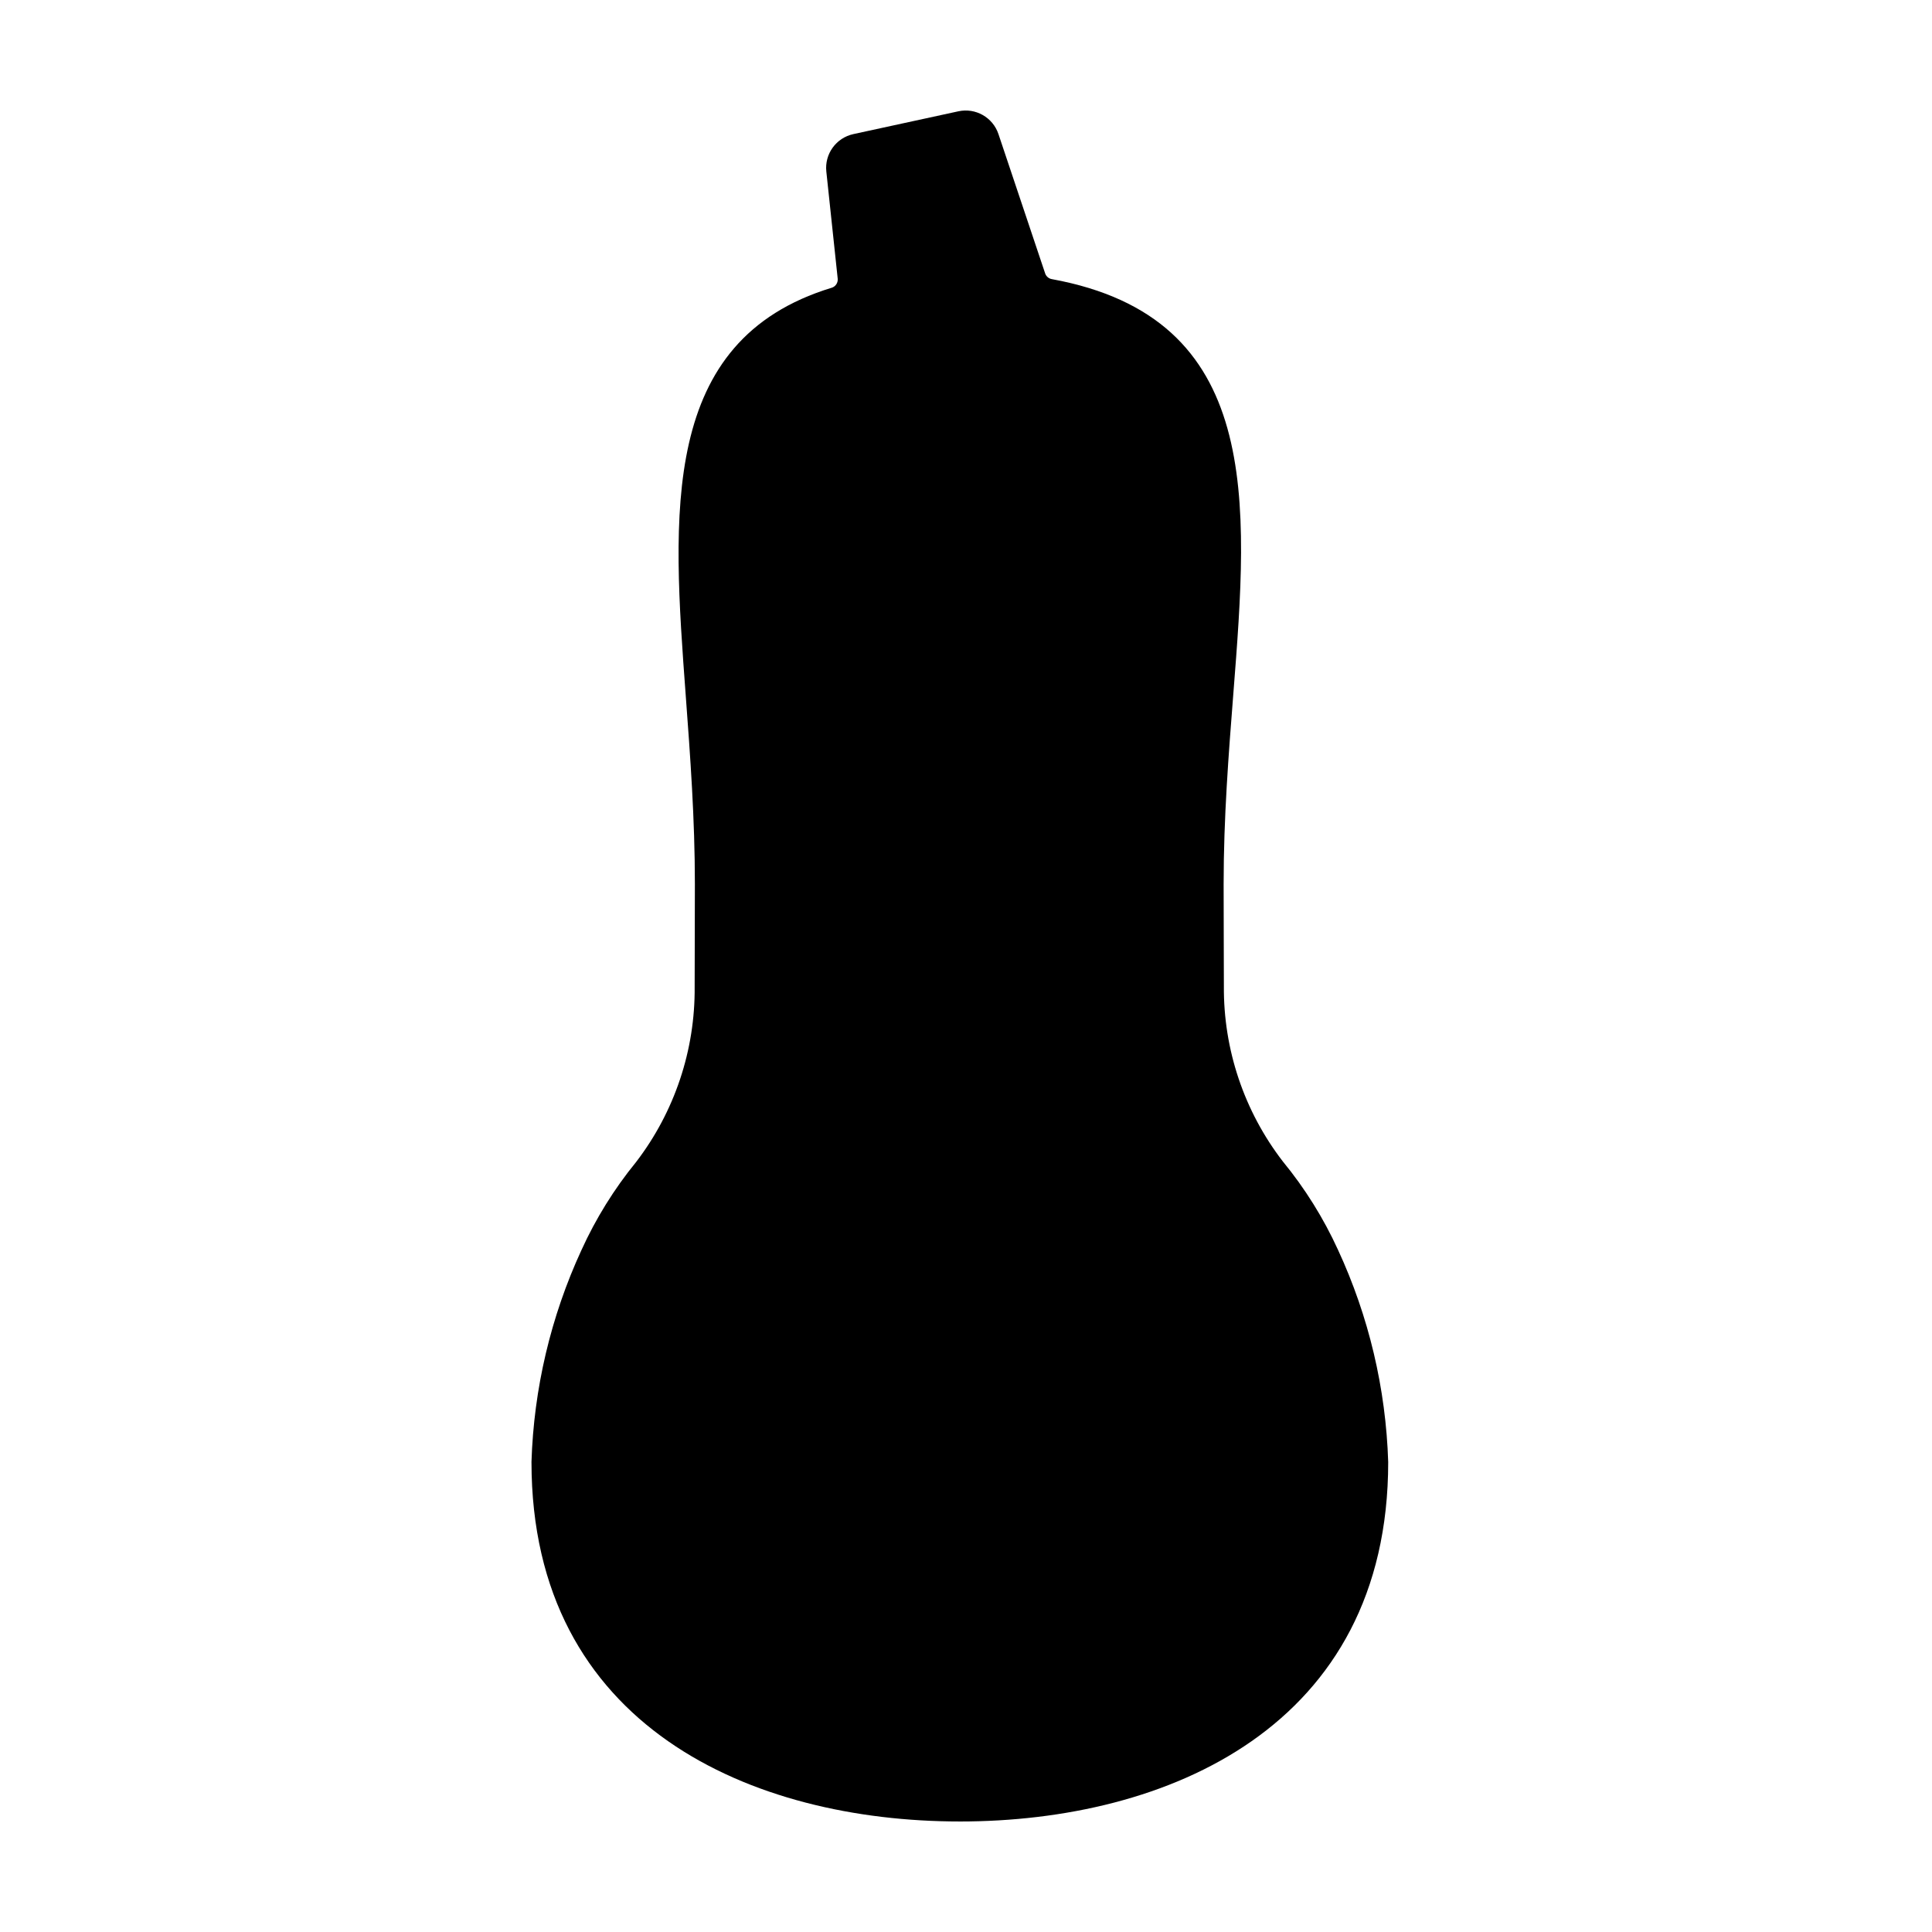
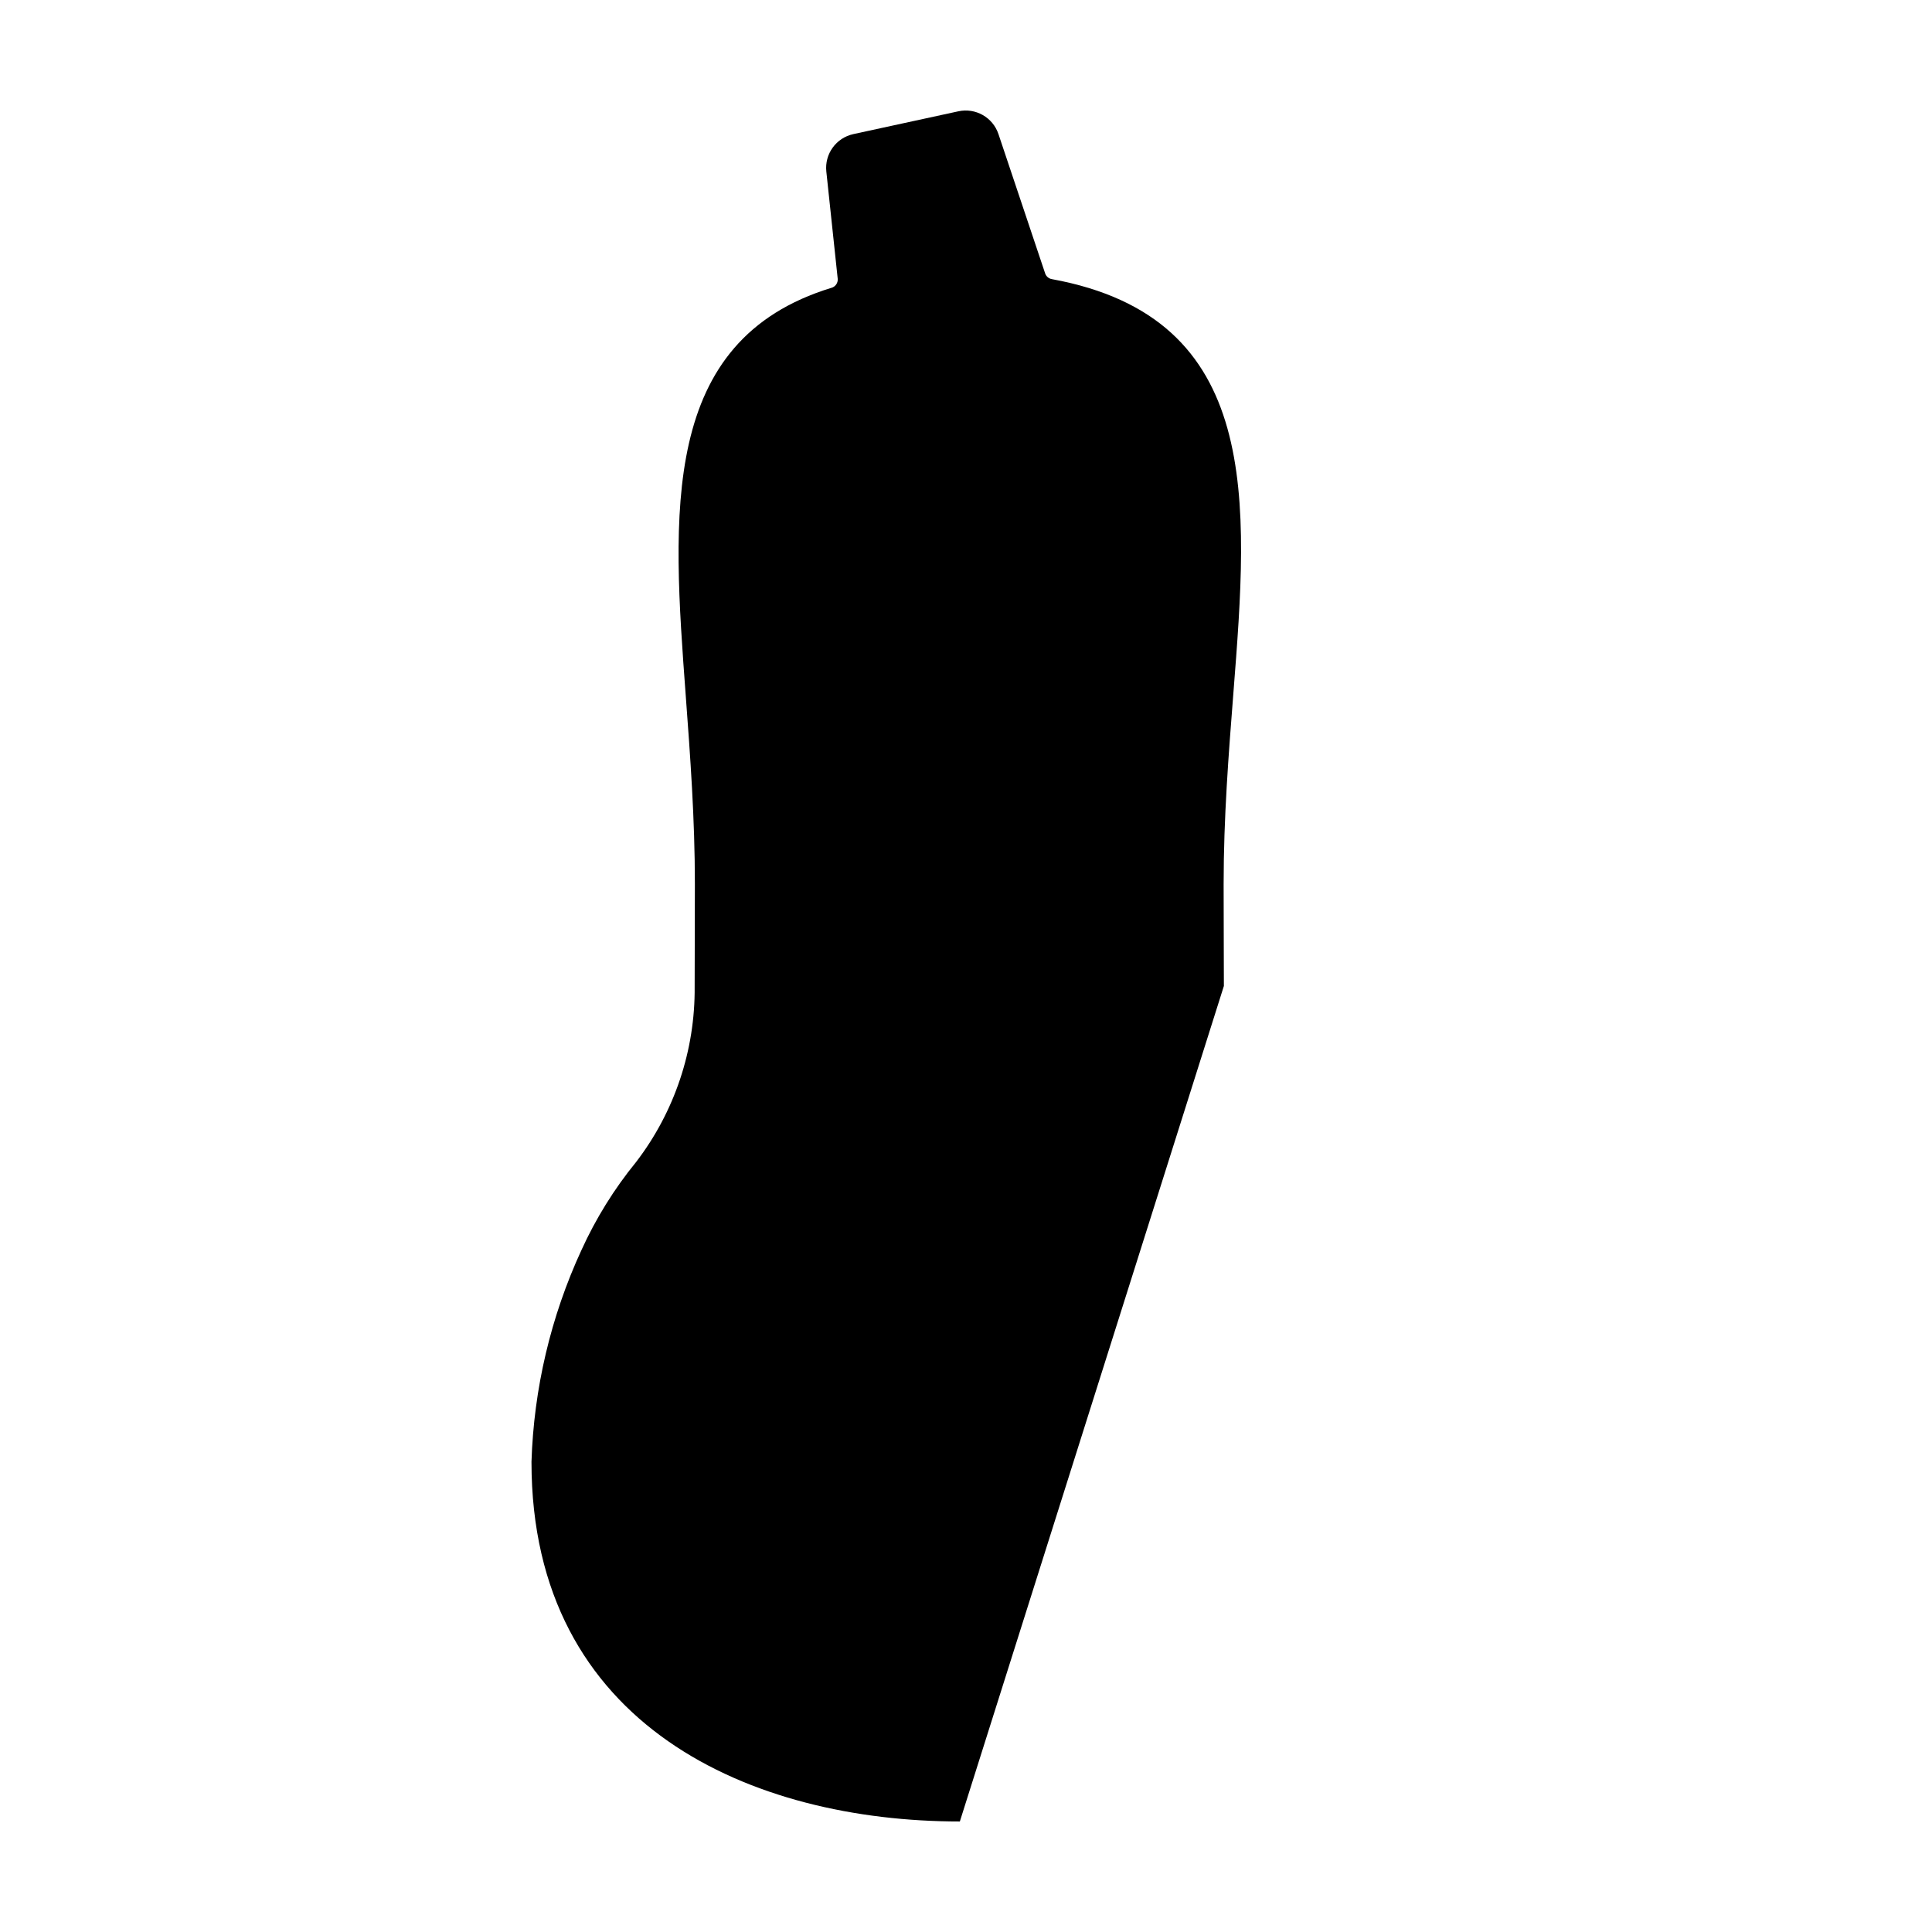
<svg xmlns="http://www.w3.org/2000/svg" fill="#000000" width="800px" height="800px" version="1.1" viewBox="144 144 512 512">
-   <path d="m398.37 626.71c-54.879 0-113.52-25.023-113.52-95.254h-0.004c0.605-19.418 5.106-38.52 13.242-56.164 3.801-8.363 8.664-16.207 14.473-23.328 10.211-13.316 15.68-29.664 15.531-46.445l0.059-27.227c0-17.363-1.227-33.875-2.414-49.844-3.594-48.379-7.008-94.246 38.633-108.18v0.004c1.051-0.309 1.734-1.316 1.633-2.406l-3.016-28.406c-0.496-4.652 2.594-8.93 7.168-9.922l27.82-6.039c4.562-0.992 9.145 1.609 10.629 6.039l12.379 36.934c0.273 0.781 0.949 1.359 1.766 1.5 55.914 10.23 52.117 58.621 48.109 109.74-1.266 16.195-2.582 32.945-2.582 50.582 0 5.332 0.02 10.605 0.035 15.793l0.031 11.211c-0.141 16.816 5.367 33.191 15.633 46.508 5.852 7.129 10.758 14.984 14.594 23.375 8.184 17.672 12.711 36.812 13.32 56.277 0 70.23-58.641 95.254-113.52 95.254z" />
+   <path d="m398.37 626.71c-54.879 0-113.52-25.023-113.52-95.254h-0.004c0.605-19.418 5.106-38.52 13.242-56.164 3.801-8.363 8.664-16.207 14.473-23.328 10.211-13.316 15.68-29.664 15.531-46.445l0.059-27.227c0-17.363-1.227-33.875-2.414-49.844-3.594-48.379-7.008-94.246 38.633-108.18v0.004c1.051-0.309 1.734-1.316 1.633-2.406l-3.016-28.406c-0.496-4.652 2.594-8.93 7.168-9.922l27.82-6.039c4.562-0.992 9.145 1.609 10.629 6.039l12.379 36.934c0.273 0.781 0.949 1.359 1.766 1.5 55.914 10.23 52.117 58.621 48.109 109.74-1.266 16.195-2.582 32.945-2.582 50.582 0 5.332 0.02 10.605 0.035 15.793l0.031 11.211z" />
</svg>